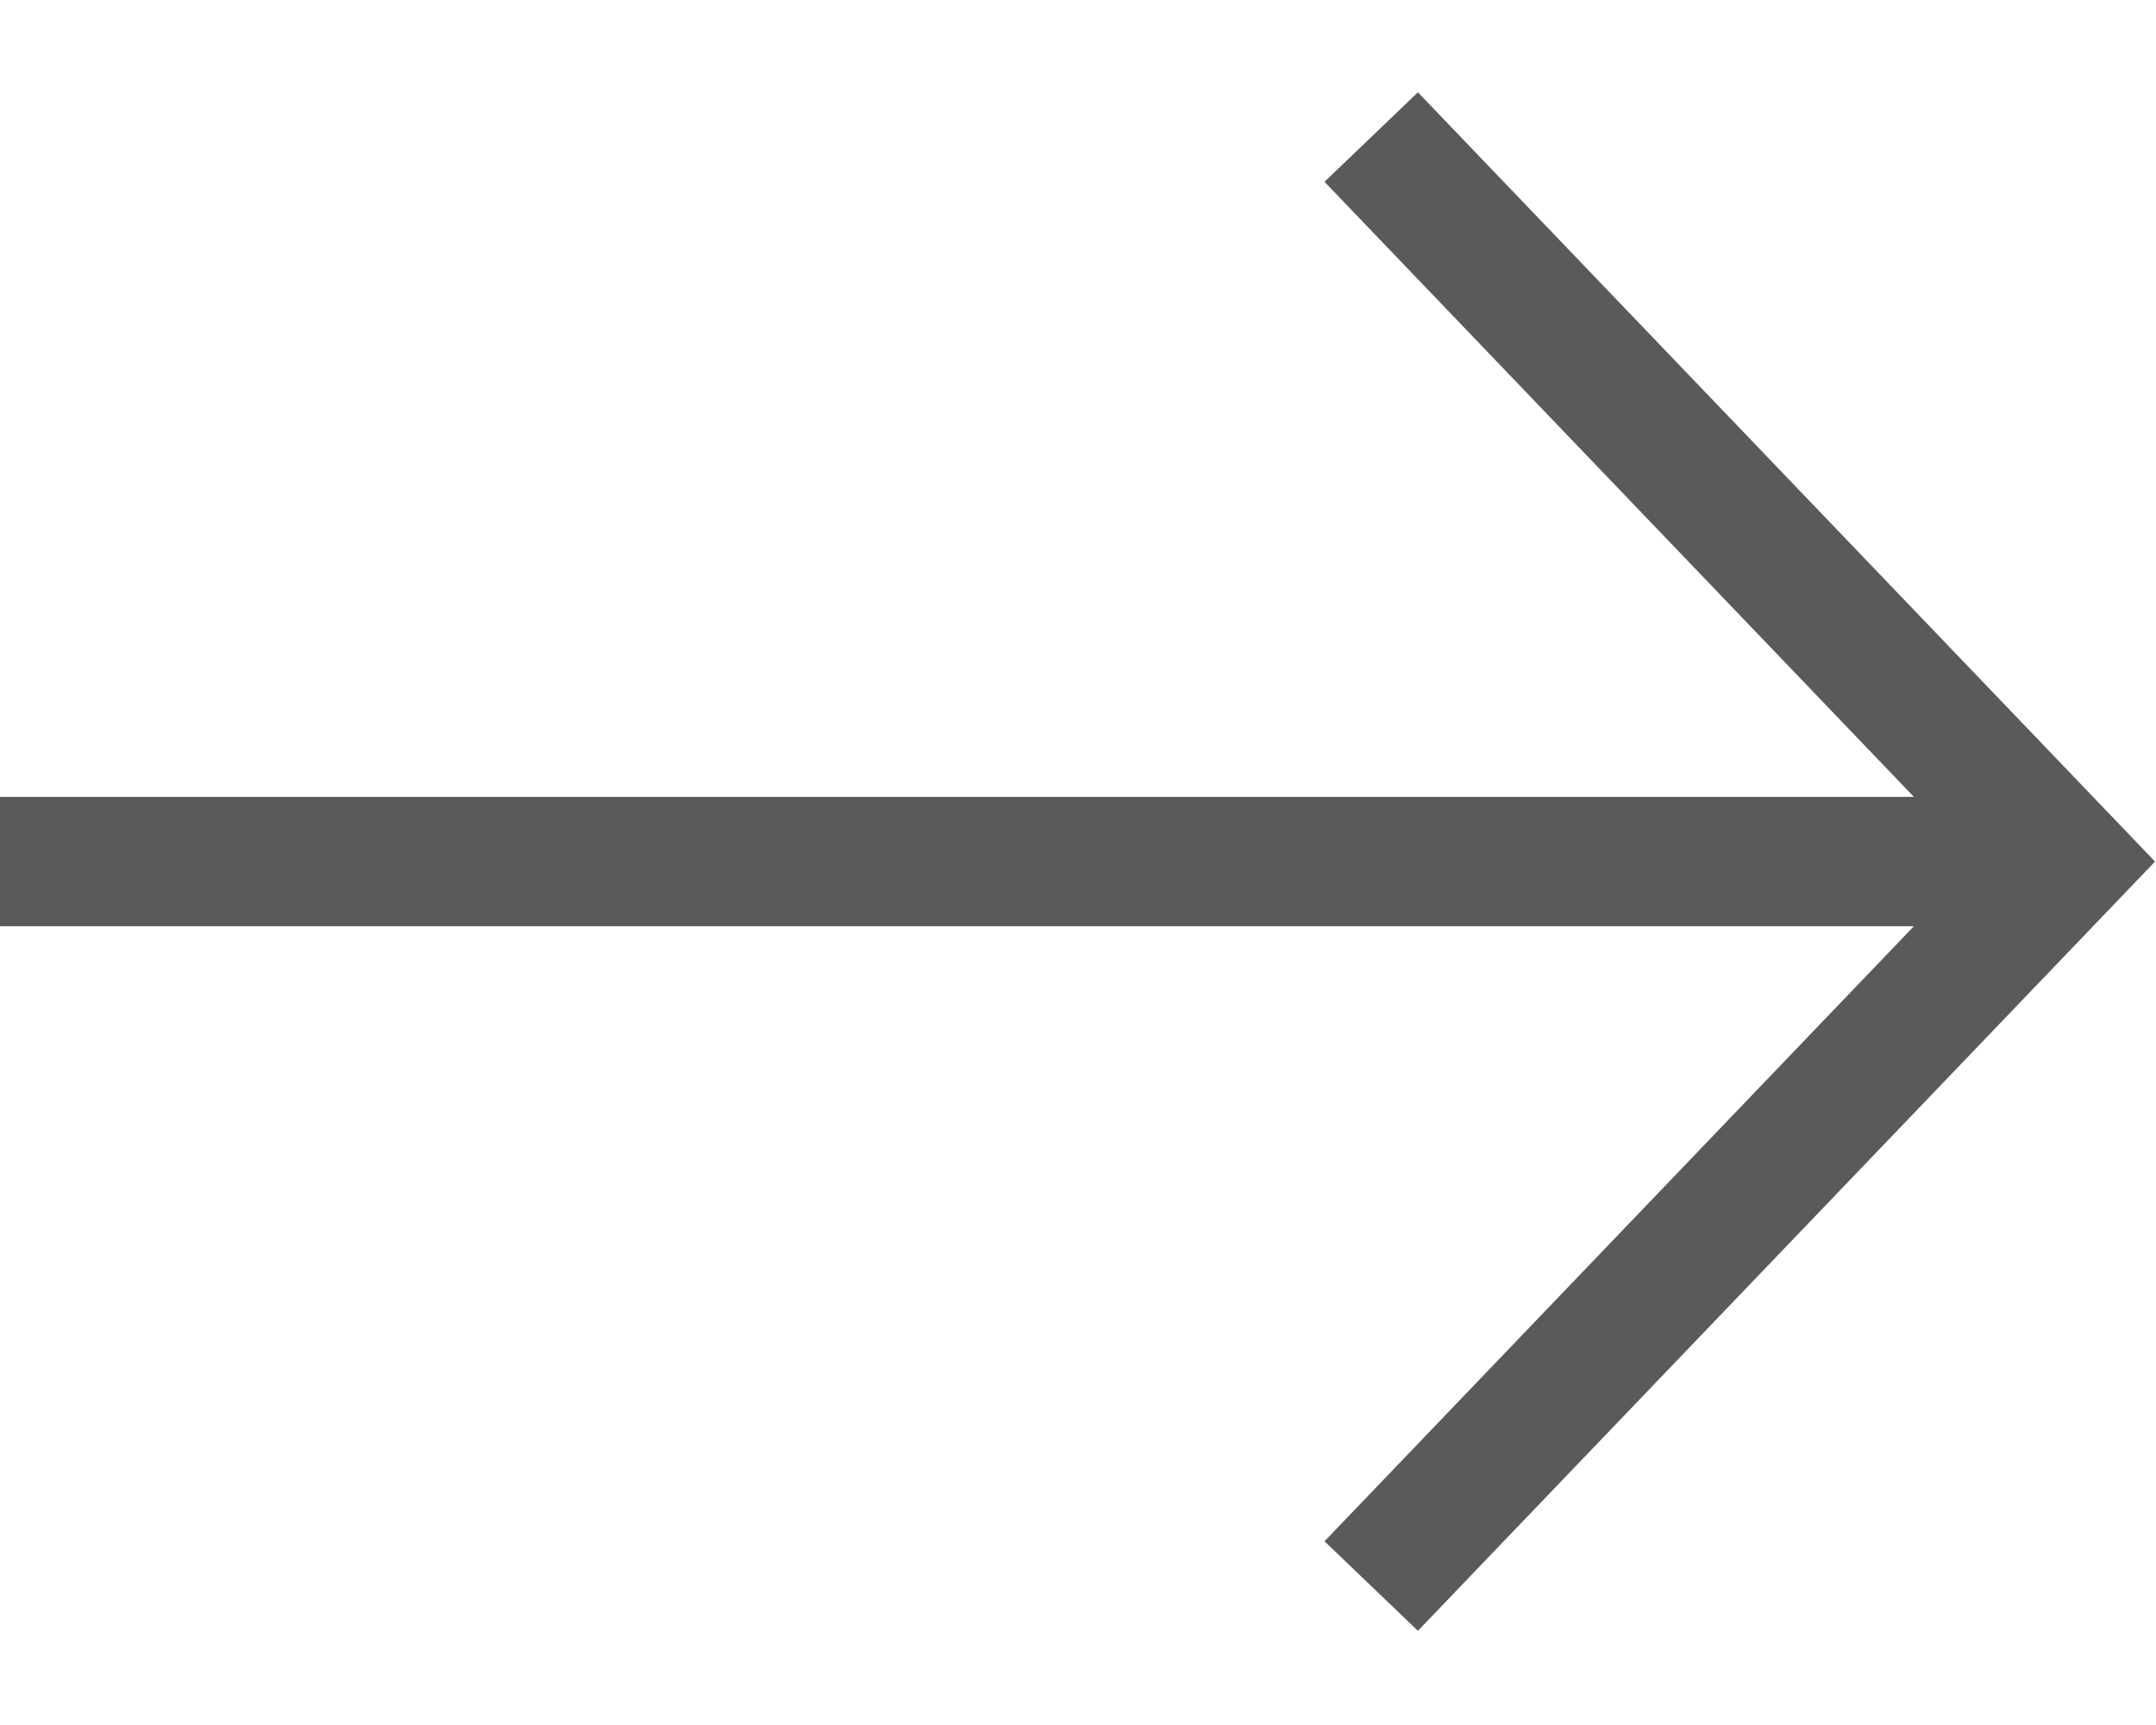
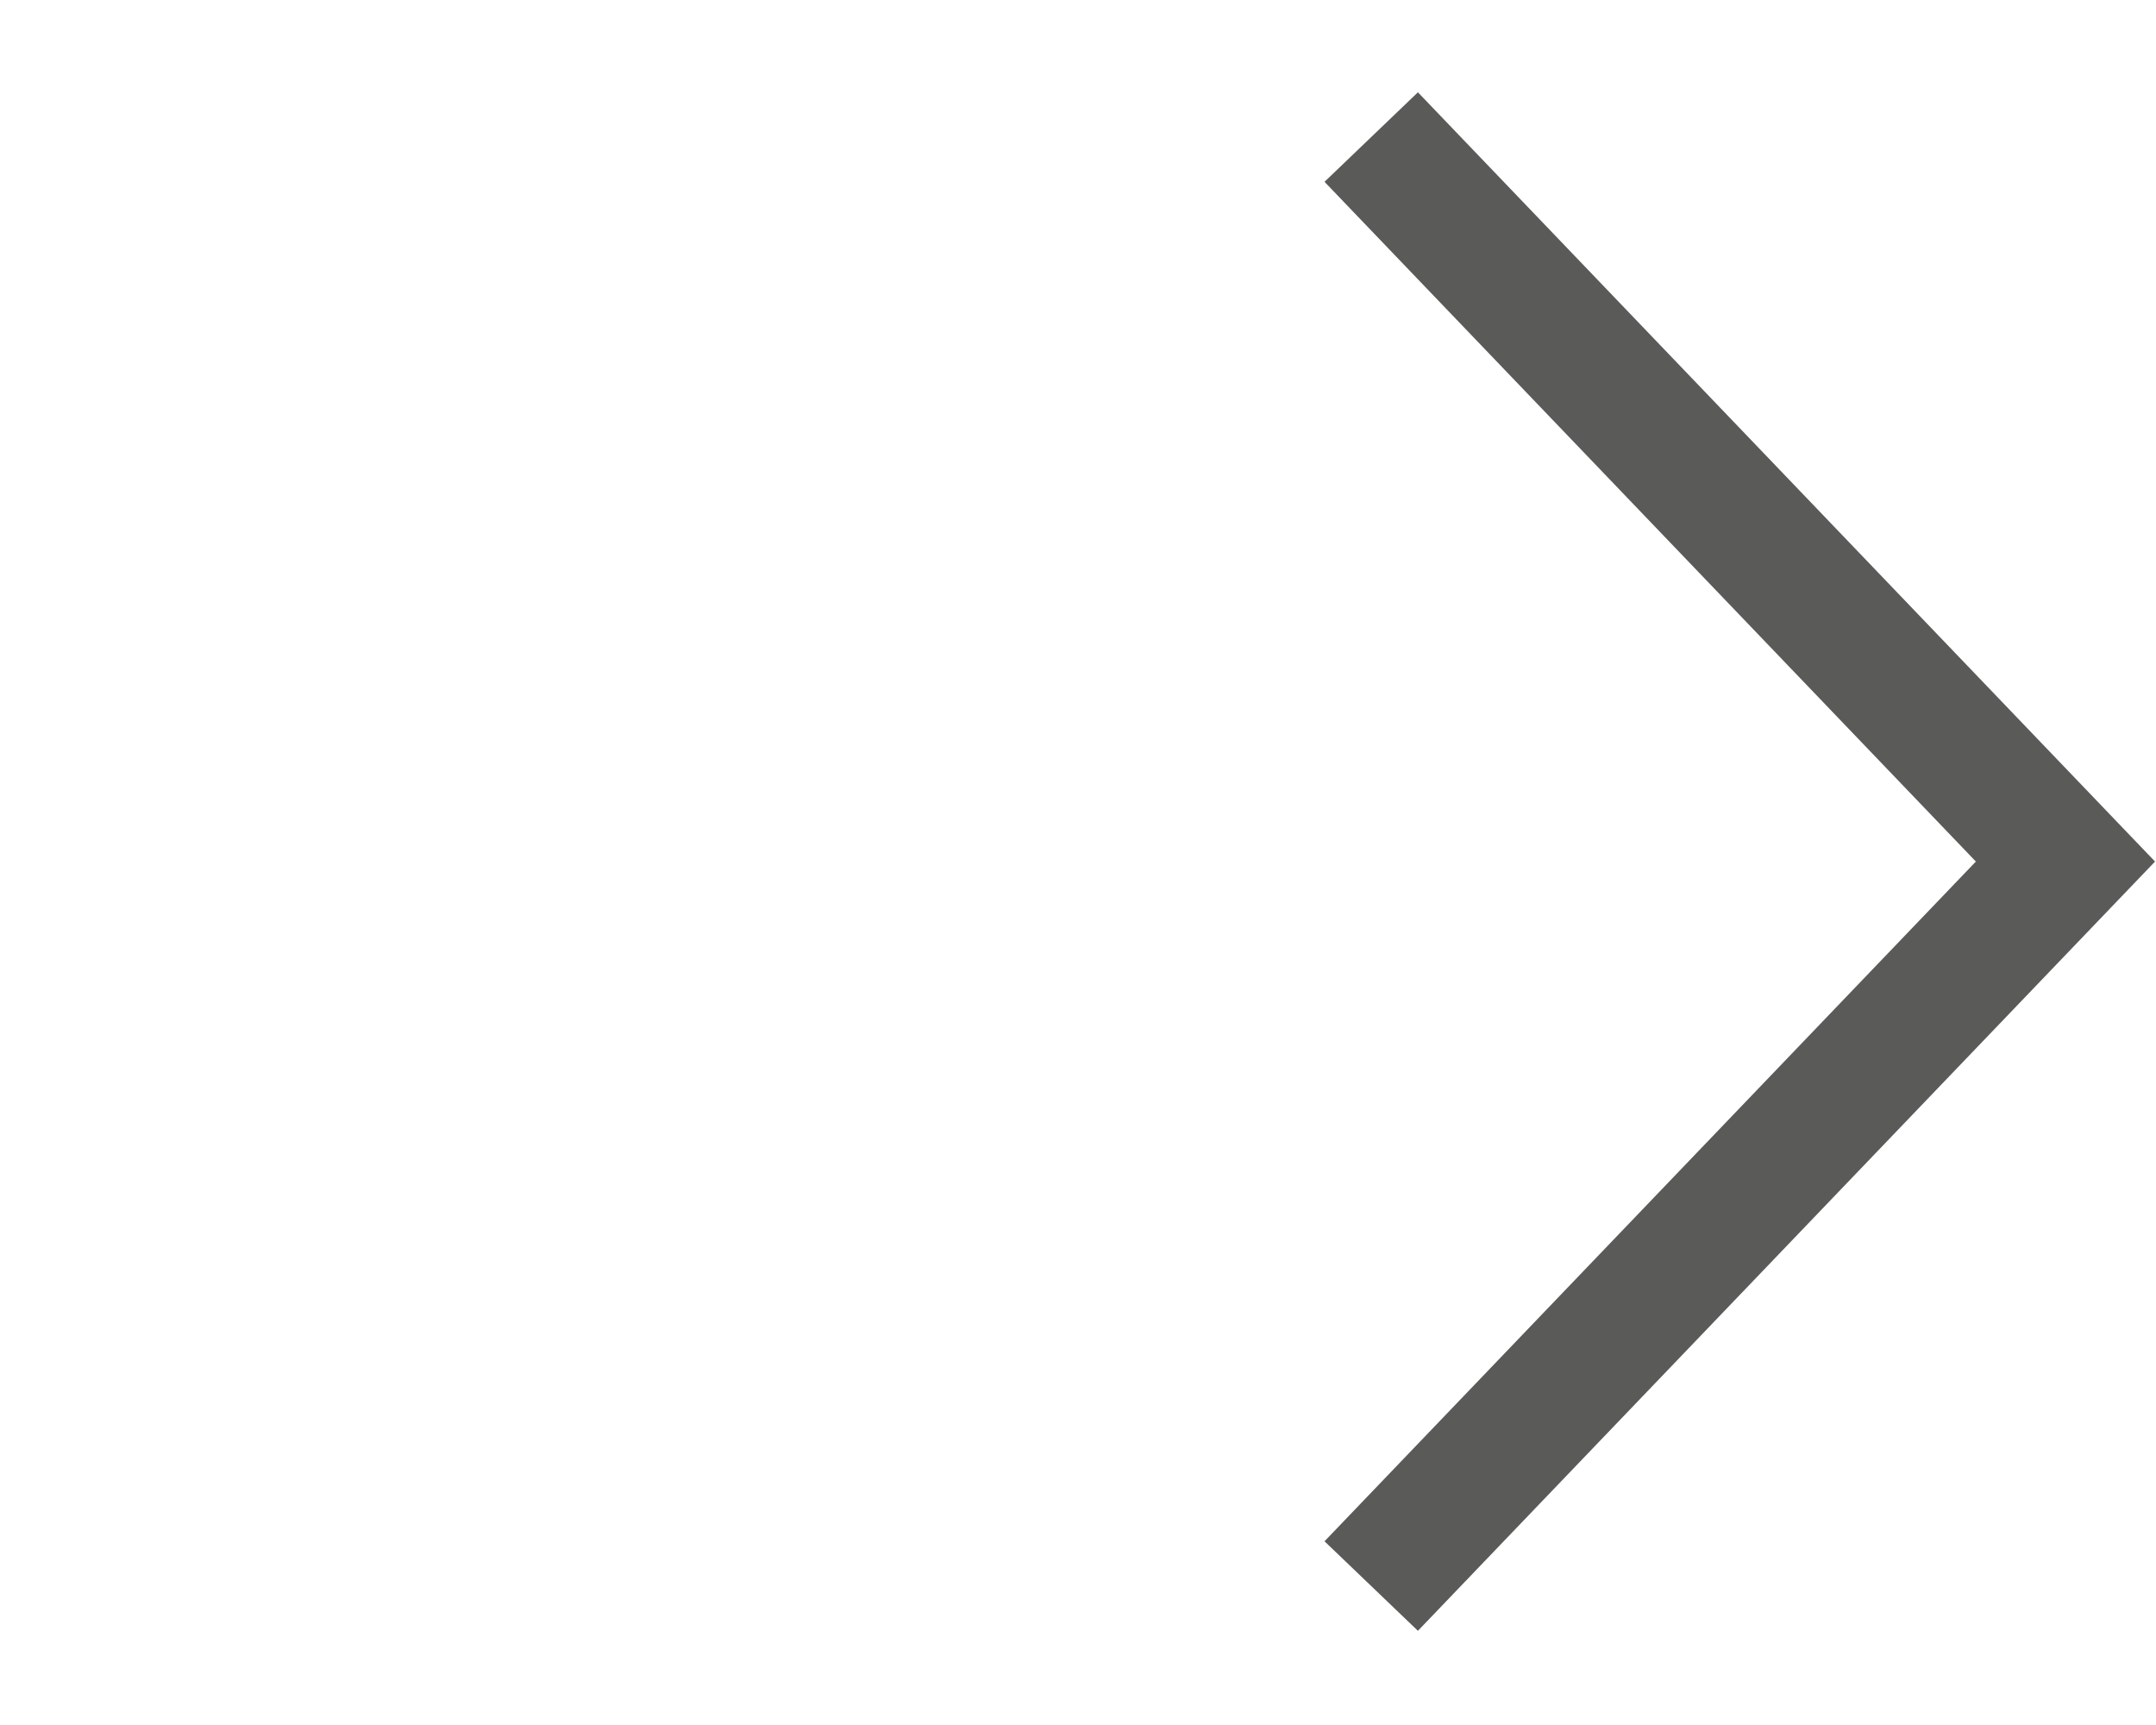
<svg xmlns="http://www.w3.org/2000/svg" version="1.1" id="Livello_1" x="0px" y="0px" width="50px" height="40px" viewBox="0 0 50 40" style="enable-background:new 0 0 50 40;" xml:space="preserve">
  <style type="text/css">
	.st0{fill:none;stroke:#5A5A59;stroke-width:3;}
</style>
  <g transform="translate(-138 -2812)">
    <g transform="translate(-109.5 1424.278)">
-       <path class="st0" d="M247.5,1407.7h47.9" />
      <path class="st0" d="M279.3,1390.9l16.1,16.8l-16.1,16.8" />
    </g>
  </g>
</svg>